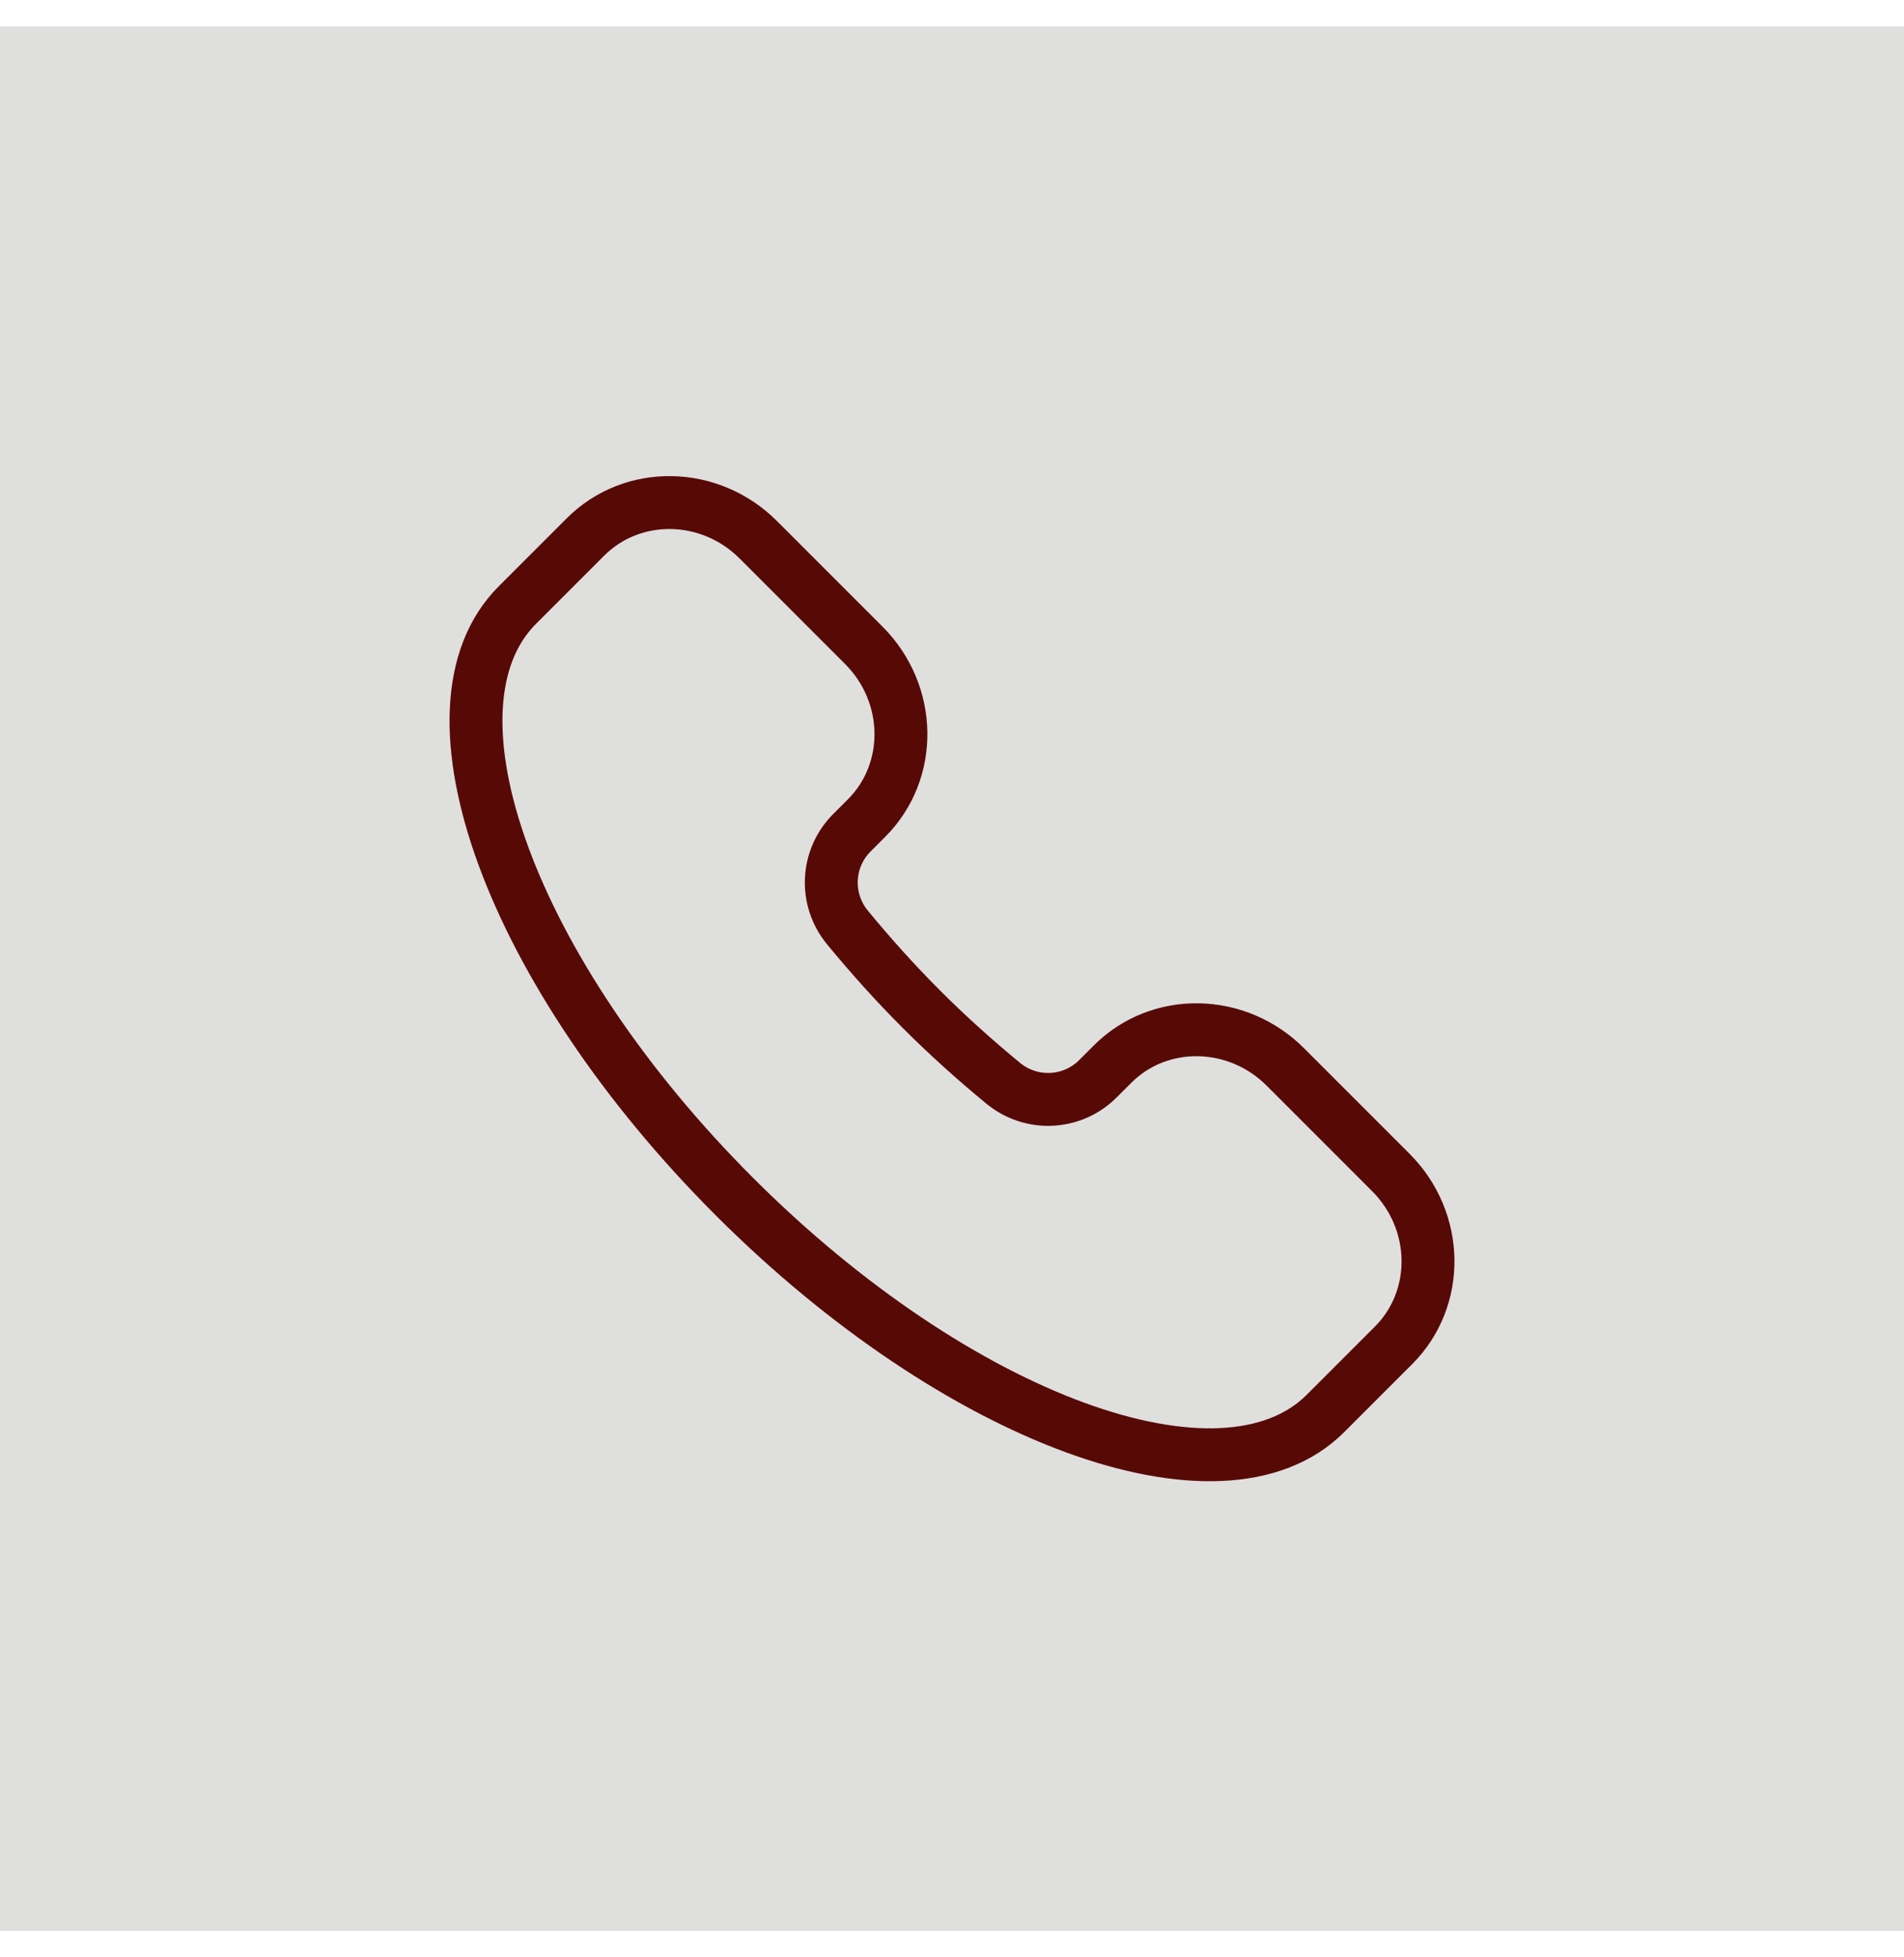
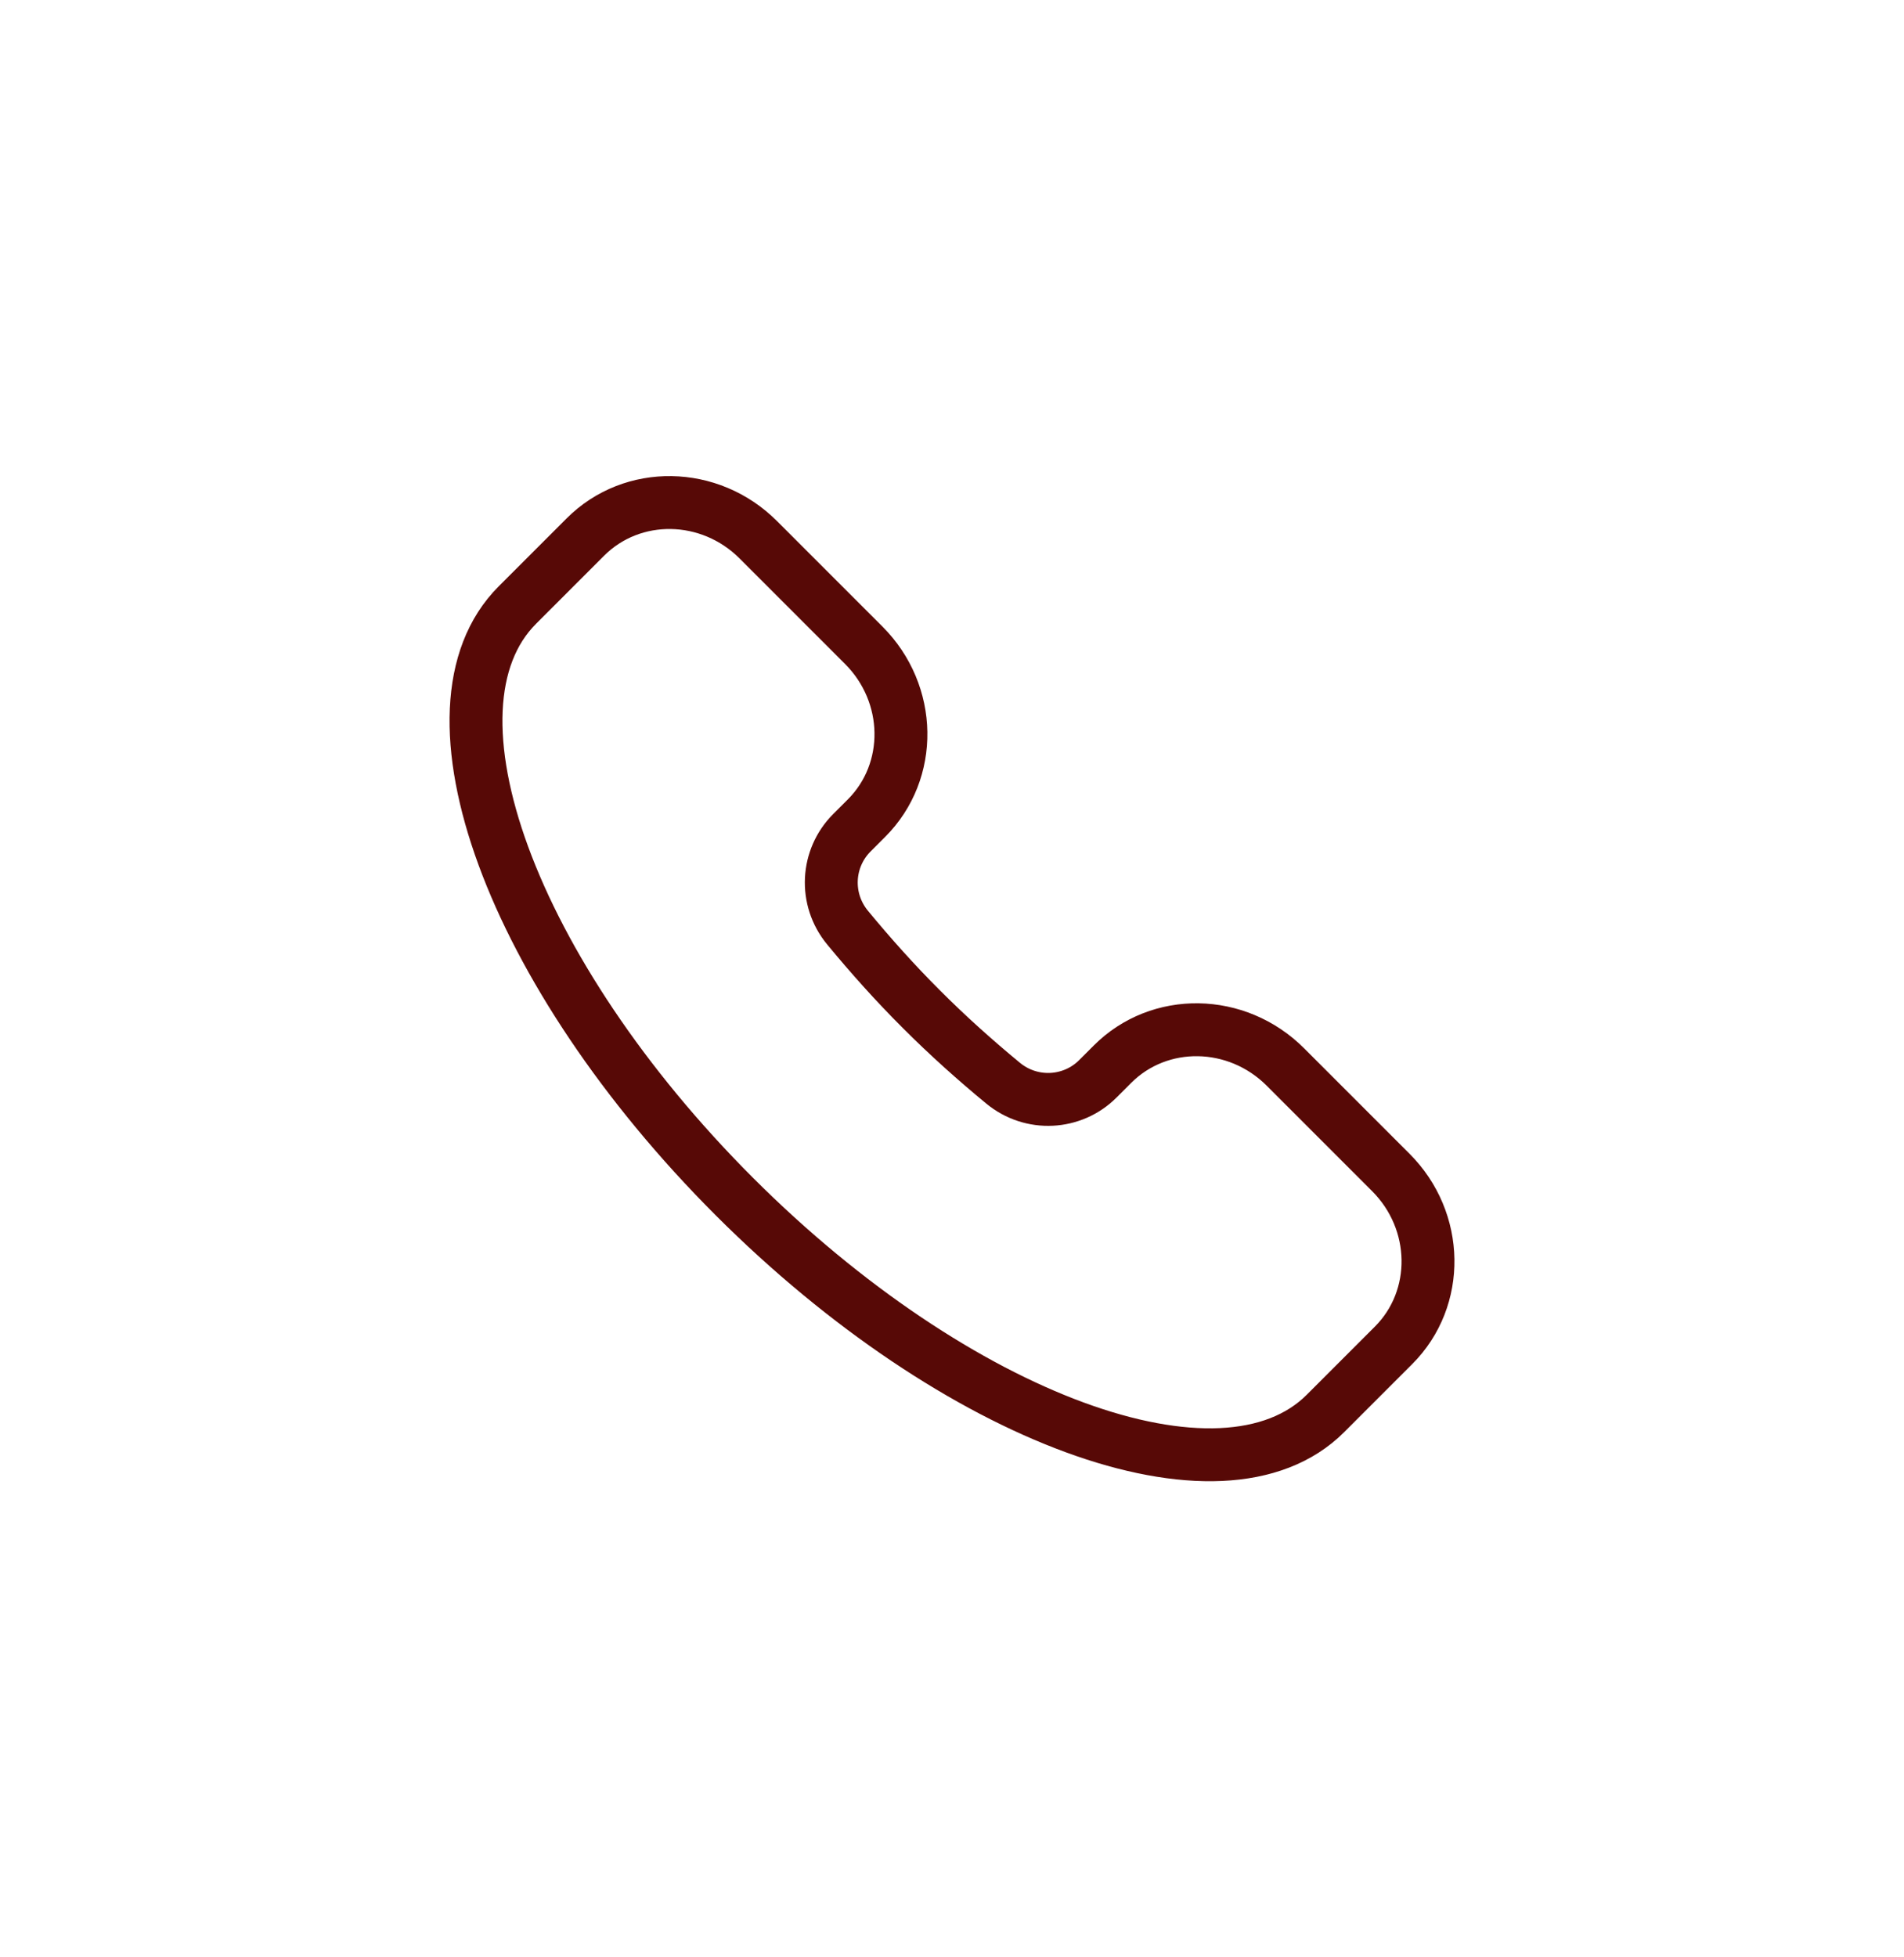
<svg xmlns="http://www.w3.org/2000/svg" width="36" height="37" viewBox="0 0 36 37" fill="none">
-   <rect width="36" height="36" transform="translate(0 0.5)" fill="#DFDFDE" />
  <path d="M25.062 26.718C23.108 28.673 18.103 26.836 13.883 22.617C9.664 18.397 7.827 13.392 9.782 11.438L11.069 10.151C11.957 9.263 13.421 9.286 14.338 10.204L16.331 12.197C17.248 13.114 17.272 14.578 16.383 15.466L16.107 15.742C15.627 16.222 15.58 16.996 16.026 17.536C16.456 18.057 16.919 18.576 17.422 19.078C17.924 19.581 18.443 20.044 18.964 20.474C19.504 20.92 20.278 20.873 20.758 20.393L21.034 20.117C21.922 19.228 23.386 19.252 24.303 20.169L26.296 22.162C27.214 23.079 27.237 24.543 26.349 25.431L25.062 26.718Z" stroke="#570906" />
</svg>